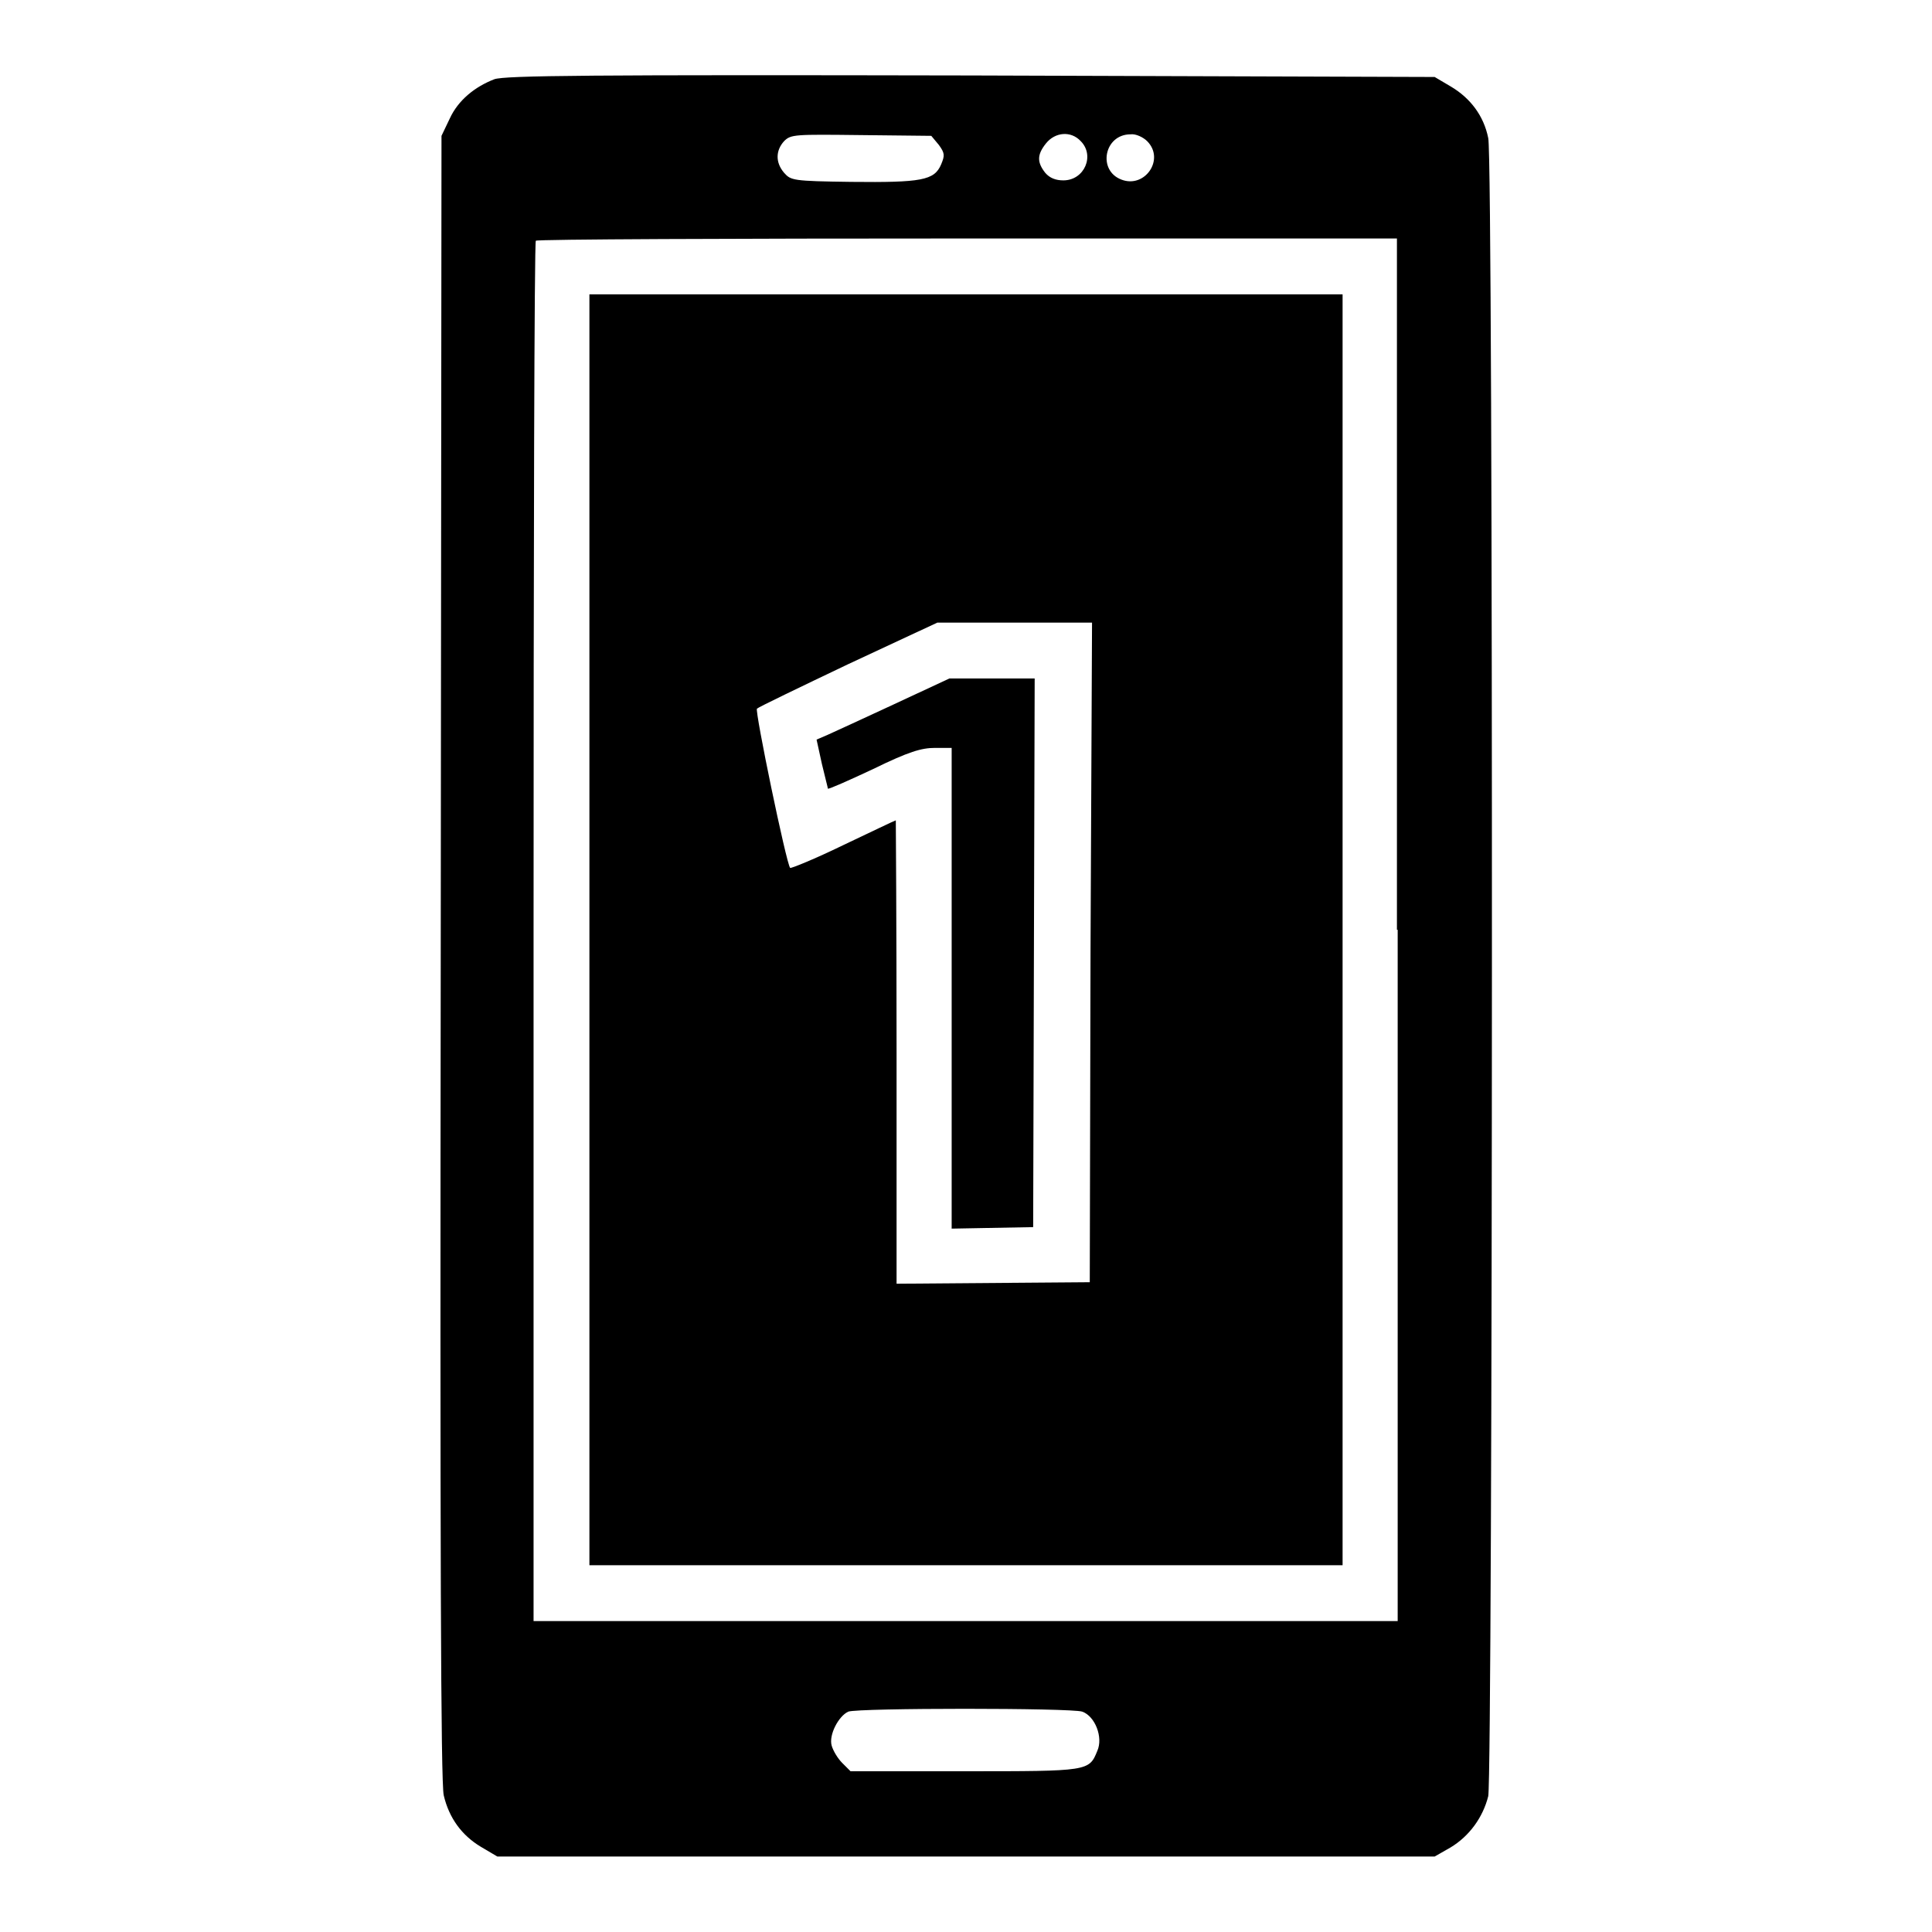
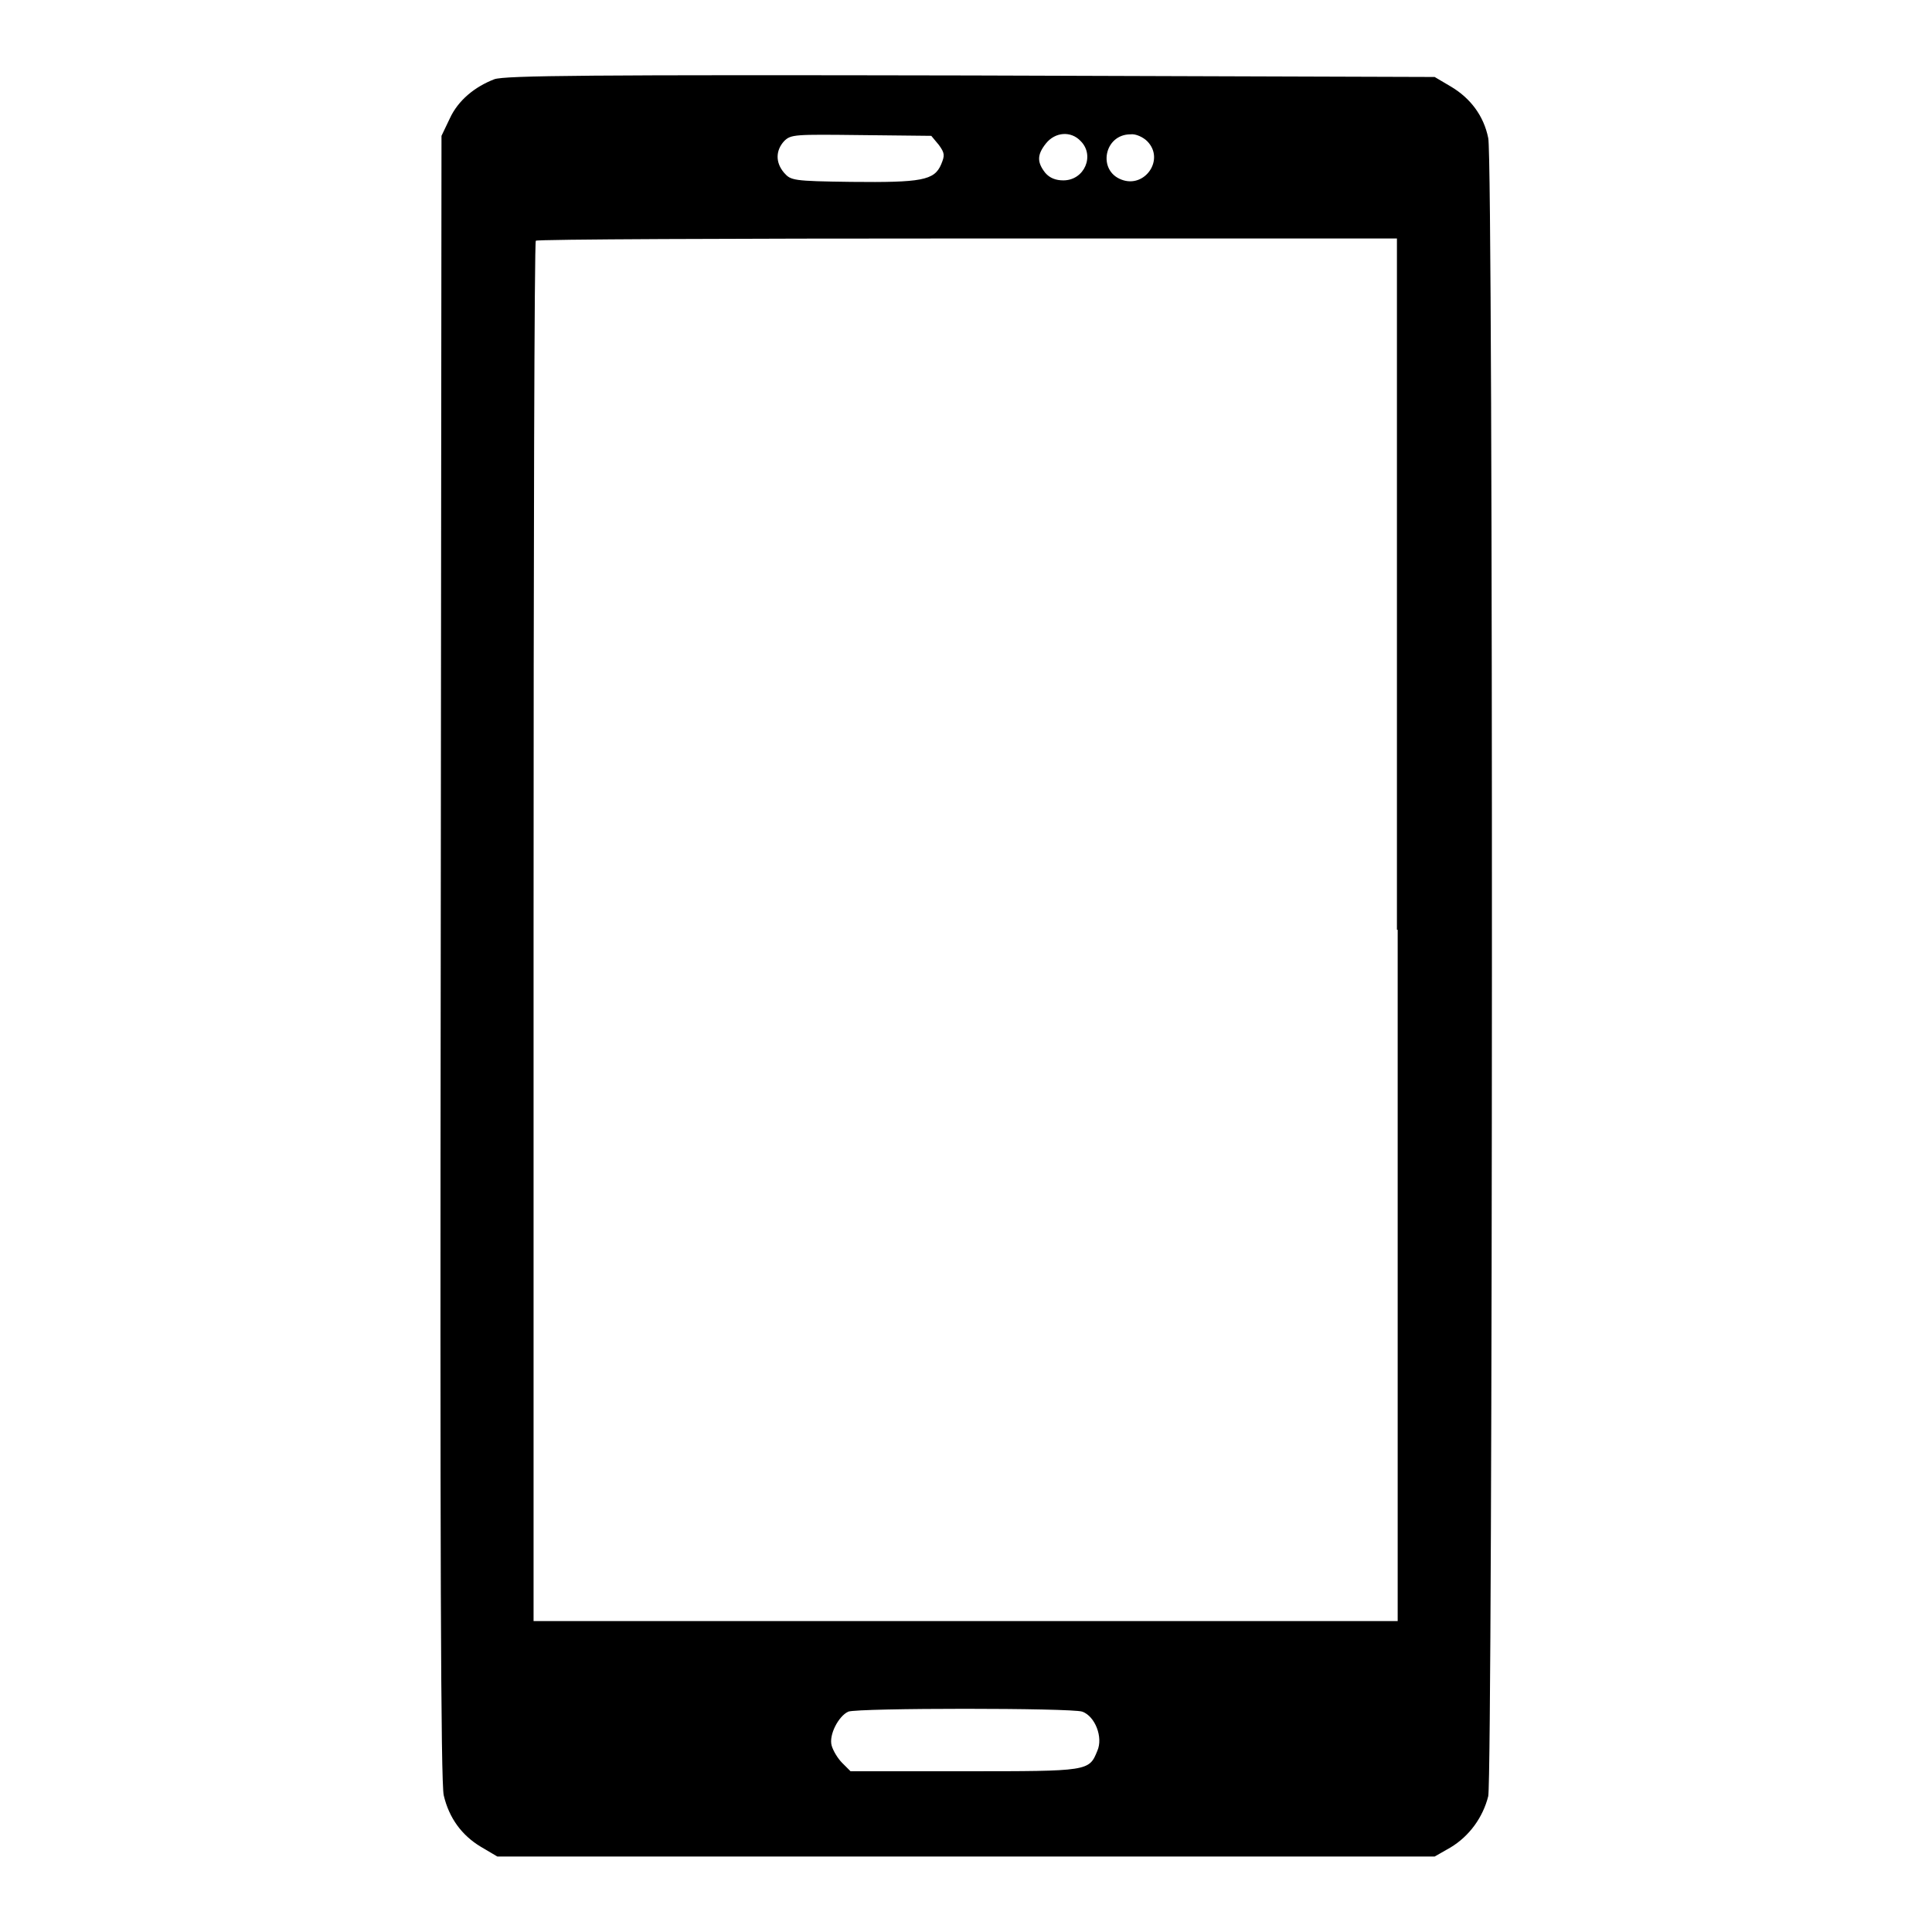
<svg xmlns="http://www.w3.org/2000/svg" version="1.1" x="0px" y="0px" viewBox="0 0 256 256" enable-background="new 0 0 256 256" xml:space="preserve">
  <g>
    <g>
      <g>
        <path fill="#000000" d="M65.5,10.5c-2.6,1-4.8,2.8-5.9,5.2L58.5,18l-0.1,108.9c-0.1,77.4,0,109.5,0.4,111c0.7,3,2.4,5.3,4.9,6.8l2.2,1.3H128h62.1l2.1-1.2c2.5-1.5,4.3-4,5-6.8c0.6-2.9,0.7-216.8,0-219.7c-0.6-3-2.4-5.3-4.9-6.8l-2.2-1.3L128.7,10C78.2,9.9,66.9,10,65.5,10.5z M124.4,19.2c0.8,1.1,0.8,1.4,0.3,2.6c-0.9,2.1-2.6,2.4-11.9,2.3c-7.8-0.1-8-0.2-8.9-1.2c-1.2-1.4-1.1-3,0-4.2c0.9-0.9,1.4-0.9,10.2-0.8l9.3,0.1L124.4,19.2z M143.2,18.7c1.9,1.9,0.5,5.2-2.3,5.2c-1,0-1.8-0.3-2.4-1c-1.1-1.4-1.1-2.4,0.1-3.9C139.8,17.5,141.9,17.3,143.2,18.7z M152,18.7c2.4,2.4-0.3,6.3-3.4,5.1c-3.2-1.2-2.3-6,1.2-6C150.5,17.7,151.5,18.2,152,18.7z M185.2,123.2v91.6H128H70.7v-91.3c0-50.2,0.1-91.5,0.3-91.6c0.1-0.2,25.9-0.3,57.2-0.3h56.9V123.2z M143.4,226.8c1.7,0.6,2.8,3.4,2,5.2c-1.1,2.7-1.1,2.7-17.6,2.7h-15.1l-1.1-1.1c-0.6-0.6-1.2-1.6-1.4-2.3c-0.4-1.4,0.9-3.9,2.2-4.5C113.8,226.3,141.9,226.3,143.4,226.8z" />
-         <path fill="#000000" d="M78.1,123.2v84.2H128h49.9v-84.2V39H128H78.1V123.2z M144.5,126.1l-0.1,43.8l-12.8,0.1l-12.8,0.1v-30.7c0-16.9-0.1-30.7-0.1-30.7c-0.1,0-3.2,1.5-7,3.3c-3.7,1.8-6.9,3.1-7,3c-0.5-0.5-4.7-20.8-4.4-21.1c0.2-0.2,5.6-2.8,12.1-5.9l11.8-5.5l10.3,0l10.2,0L144.5,126.1z" />
-         <path fill="#000000" d="M118.5,93.3c-4.1,1.9-8,3.7-8.9,4.1l-1.4,0.6l0.7,3.2c0.4,1.7,0.8,3.2,0.8,3.3c0.1,0.1,2.8-1.1,6-2.6c4.7-2.3,6.4-2.8,8.2-2.8h2.2v31.8v31.9l5.4-0.1l5.4-0.1l0.1-36.4l0.1-36.3h-5.6l-5.7,0L118.5,93.3z" />
      </g>
    </g>
  </g>
</svg>